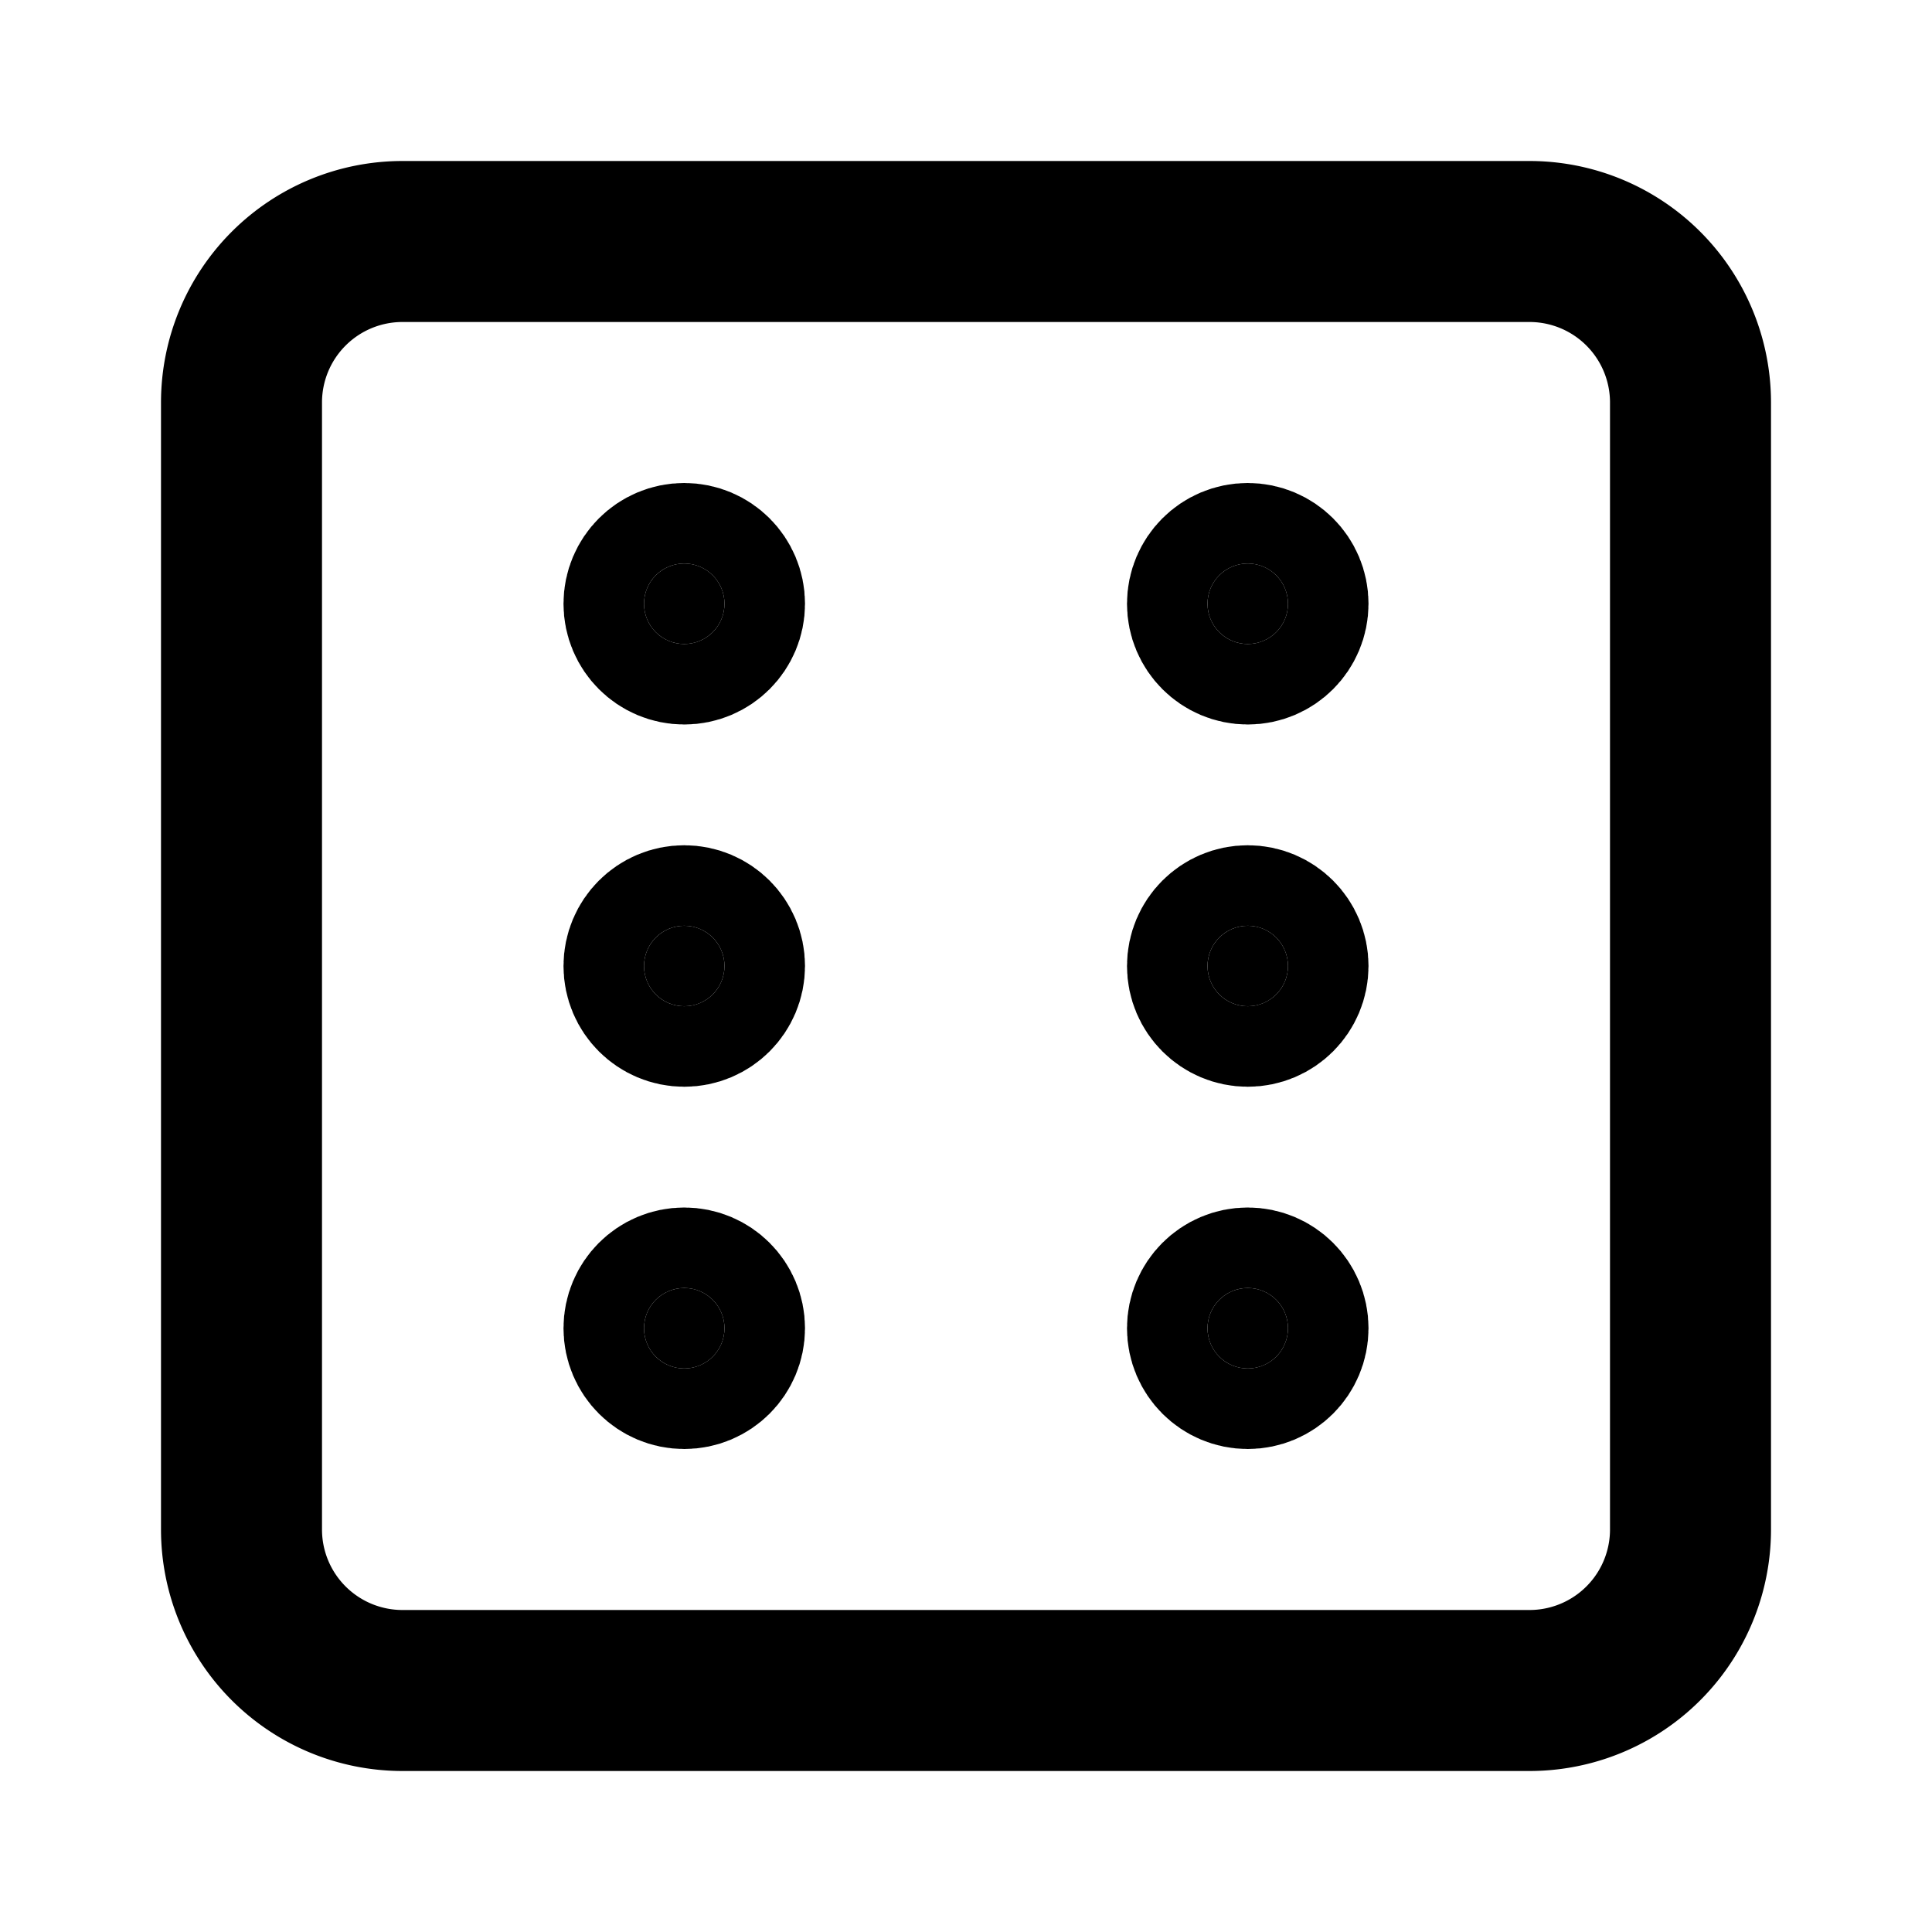
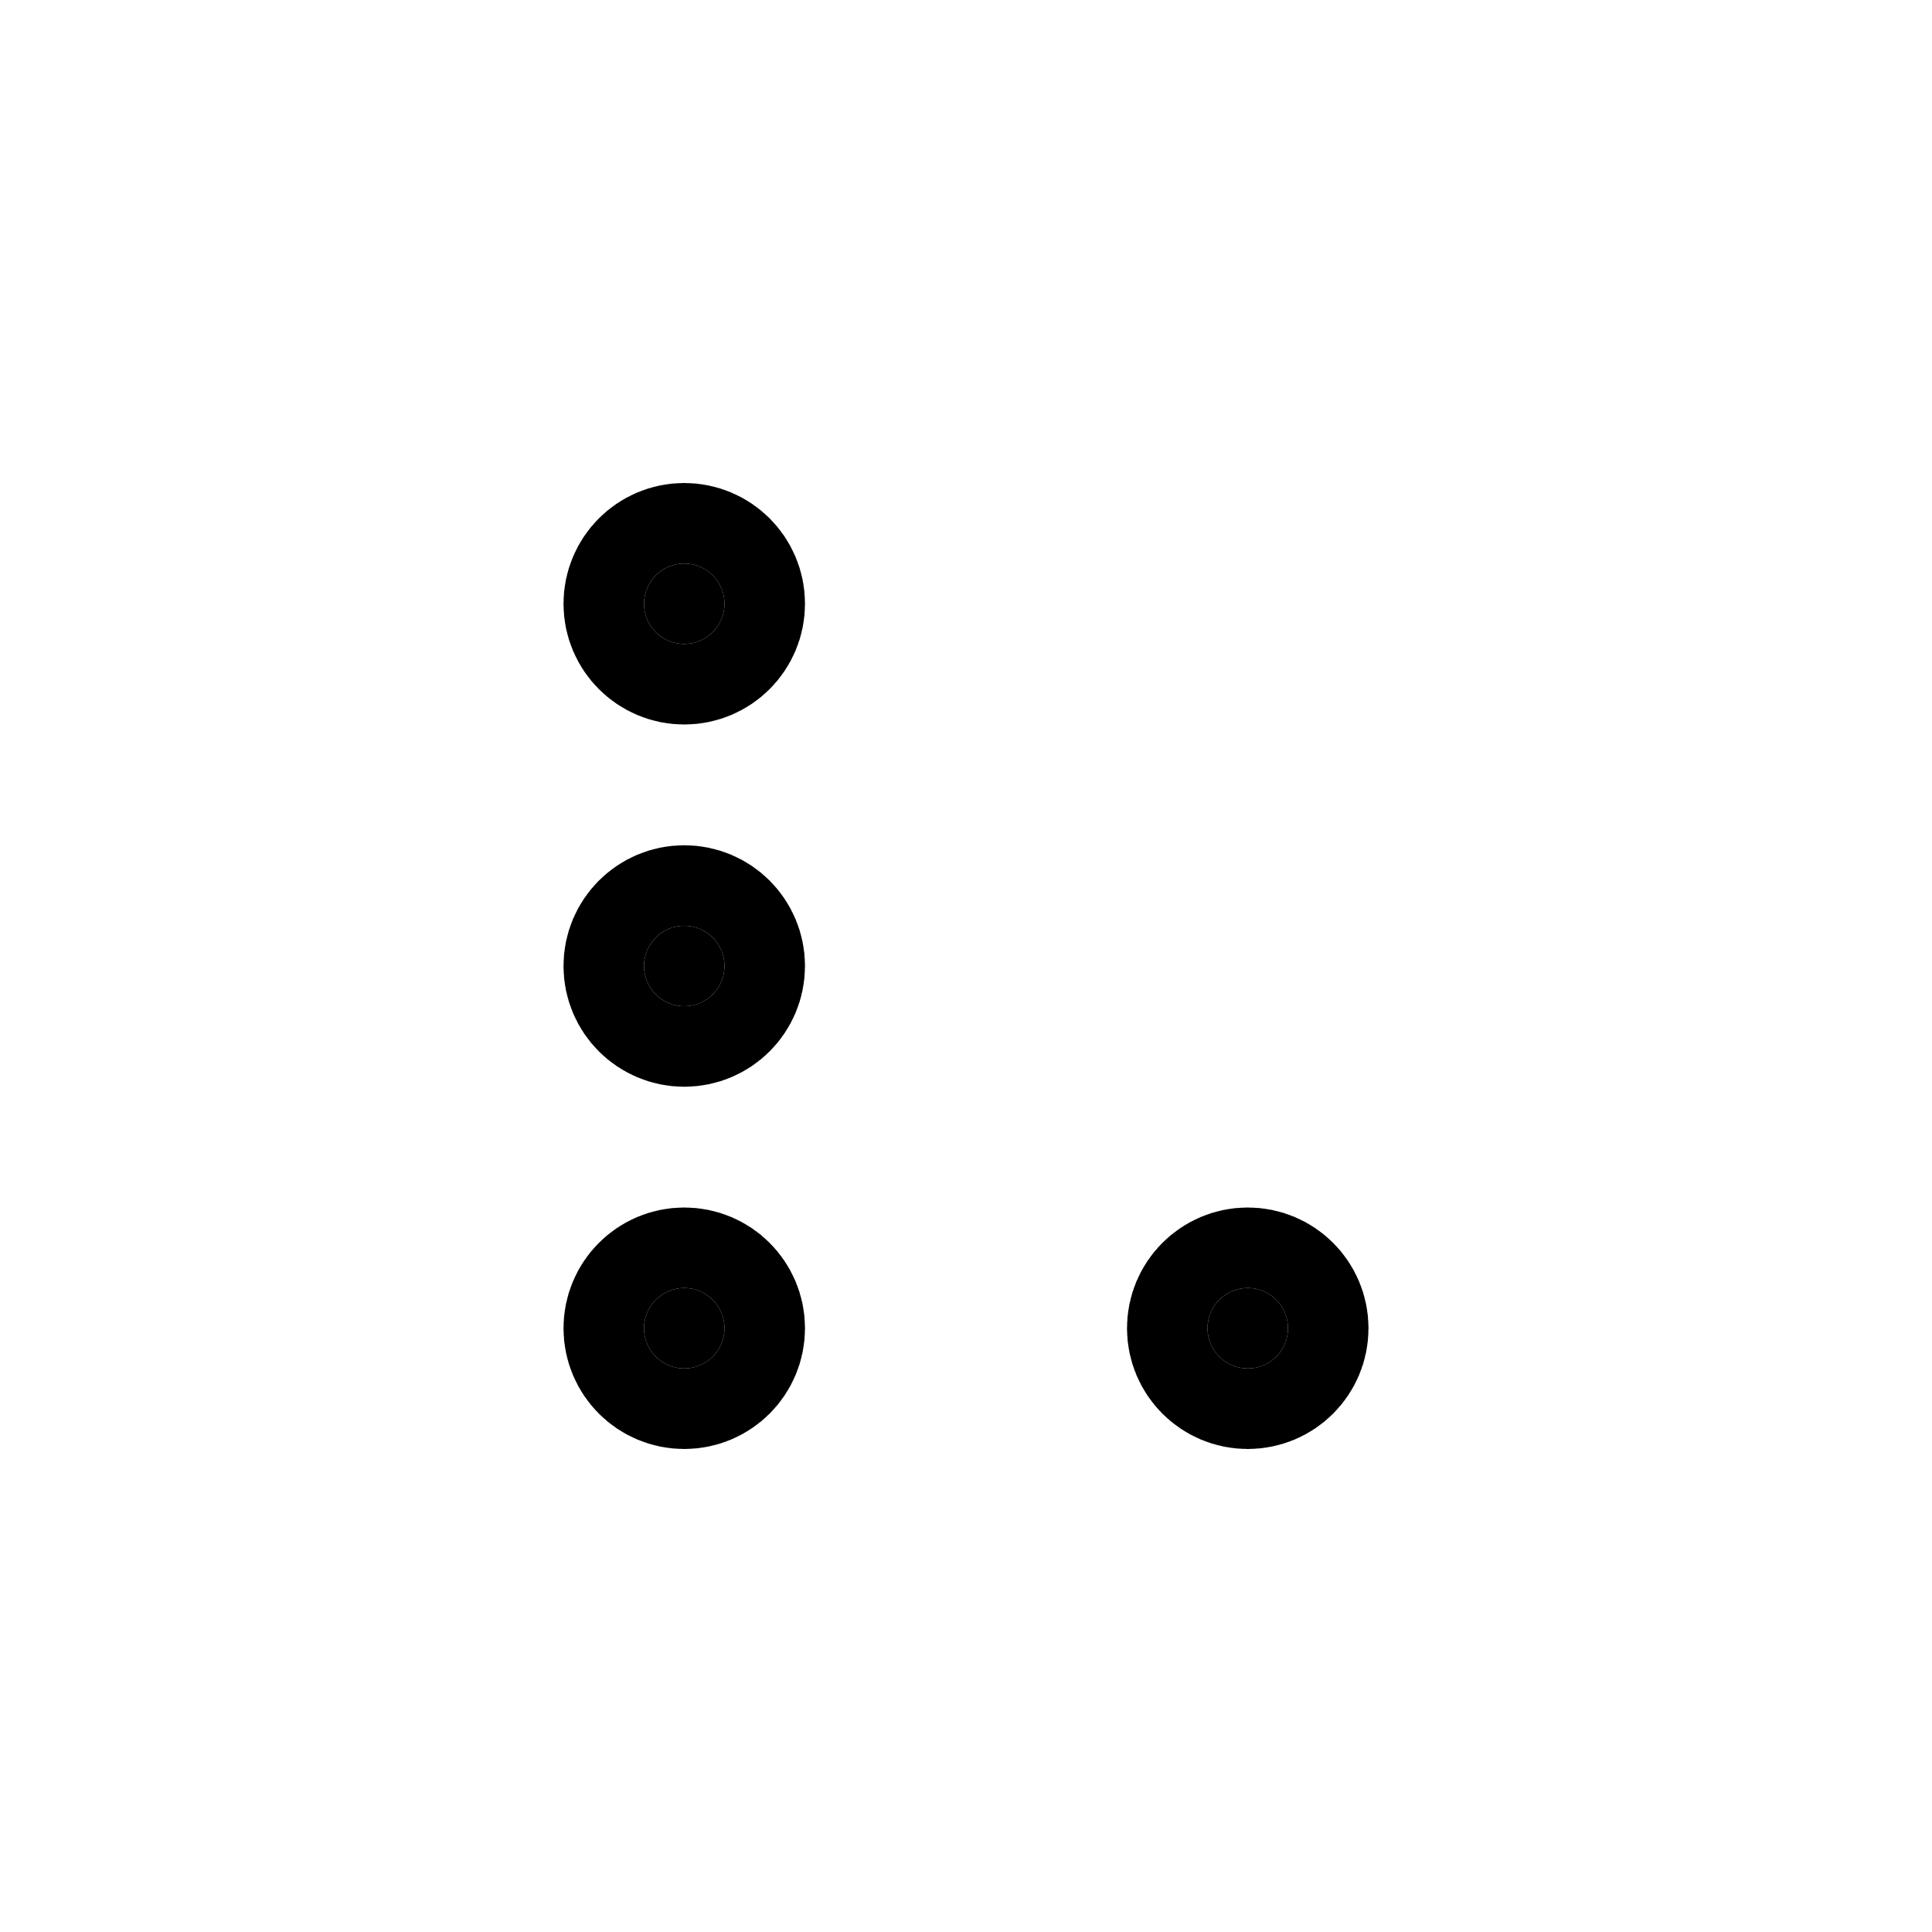
<svg xmlns="http://www.w3.org/2000/svg" version="1.1" width="24" height="24">
  <svg width="24" height="24" viewBox="0 0 24 24" fill="none" stroke="currentColor" stroke-width="2" stroke-linecap="round" stroke-linejoin="round" class="icon icon-tabler icons-tabler-outline icon-tabler-dice-6">
-     <path stroke="none" d="M0 0h24v24H0z" fill="none" />
-     <path d="M3 3m0 2a2 2 0 0 1 2 -2h14a2 2 0 0 1 2 2v14a2 2 0 0 1 -2 2h-14a2 2 0 0 1 -2 -2z" />
    <circle cx="8.5" cy="7.5" r=".5" fill="currentColor" />
-     <circle cx="15.5" cy="7.5" r=".5" fill="currentColor" />
    <circle cx="8.5" cy="12" r=".5" fill="currentColor" />
-     <circle cx="15.5" cy="12" r=".5" fill="currentColor" />
    <circle cx="15.5" cy="16.5" r=".5" fill="currentColor" />
    <circle cx="8.5" cy="16.5" r=".5" fill="currentColor" />
  </svg>
  <style>@media (prefers-color-scheme: light) { :root { filter: none; } }
@media (prefers-color-scheme: dark) { :root { filter: none; } }
</style>
</svg>